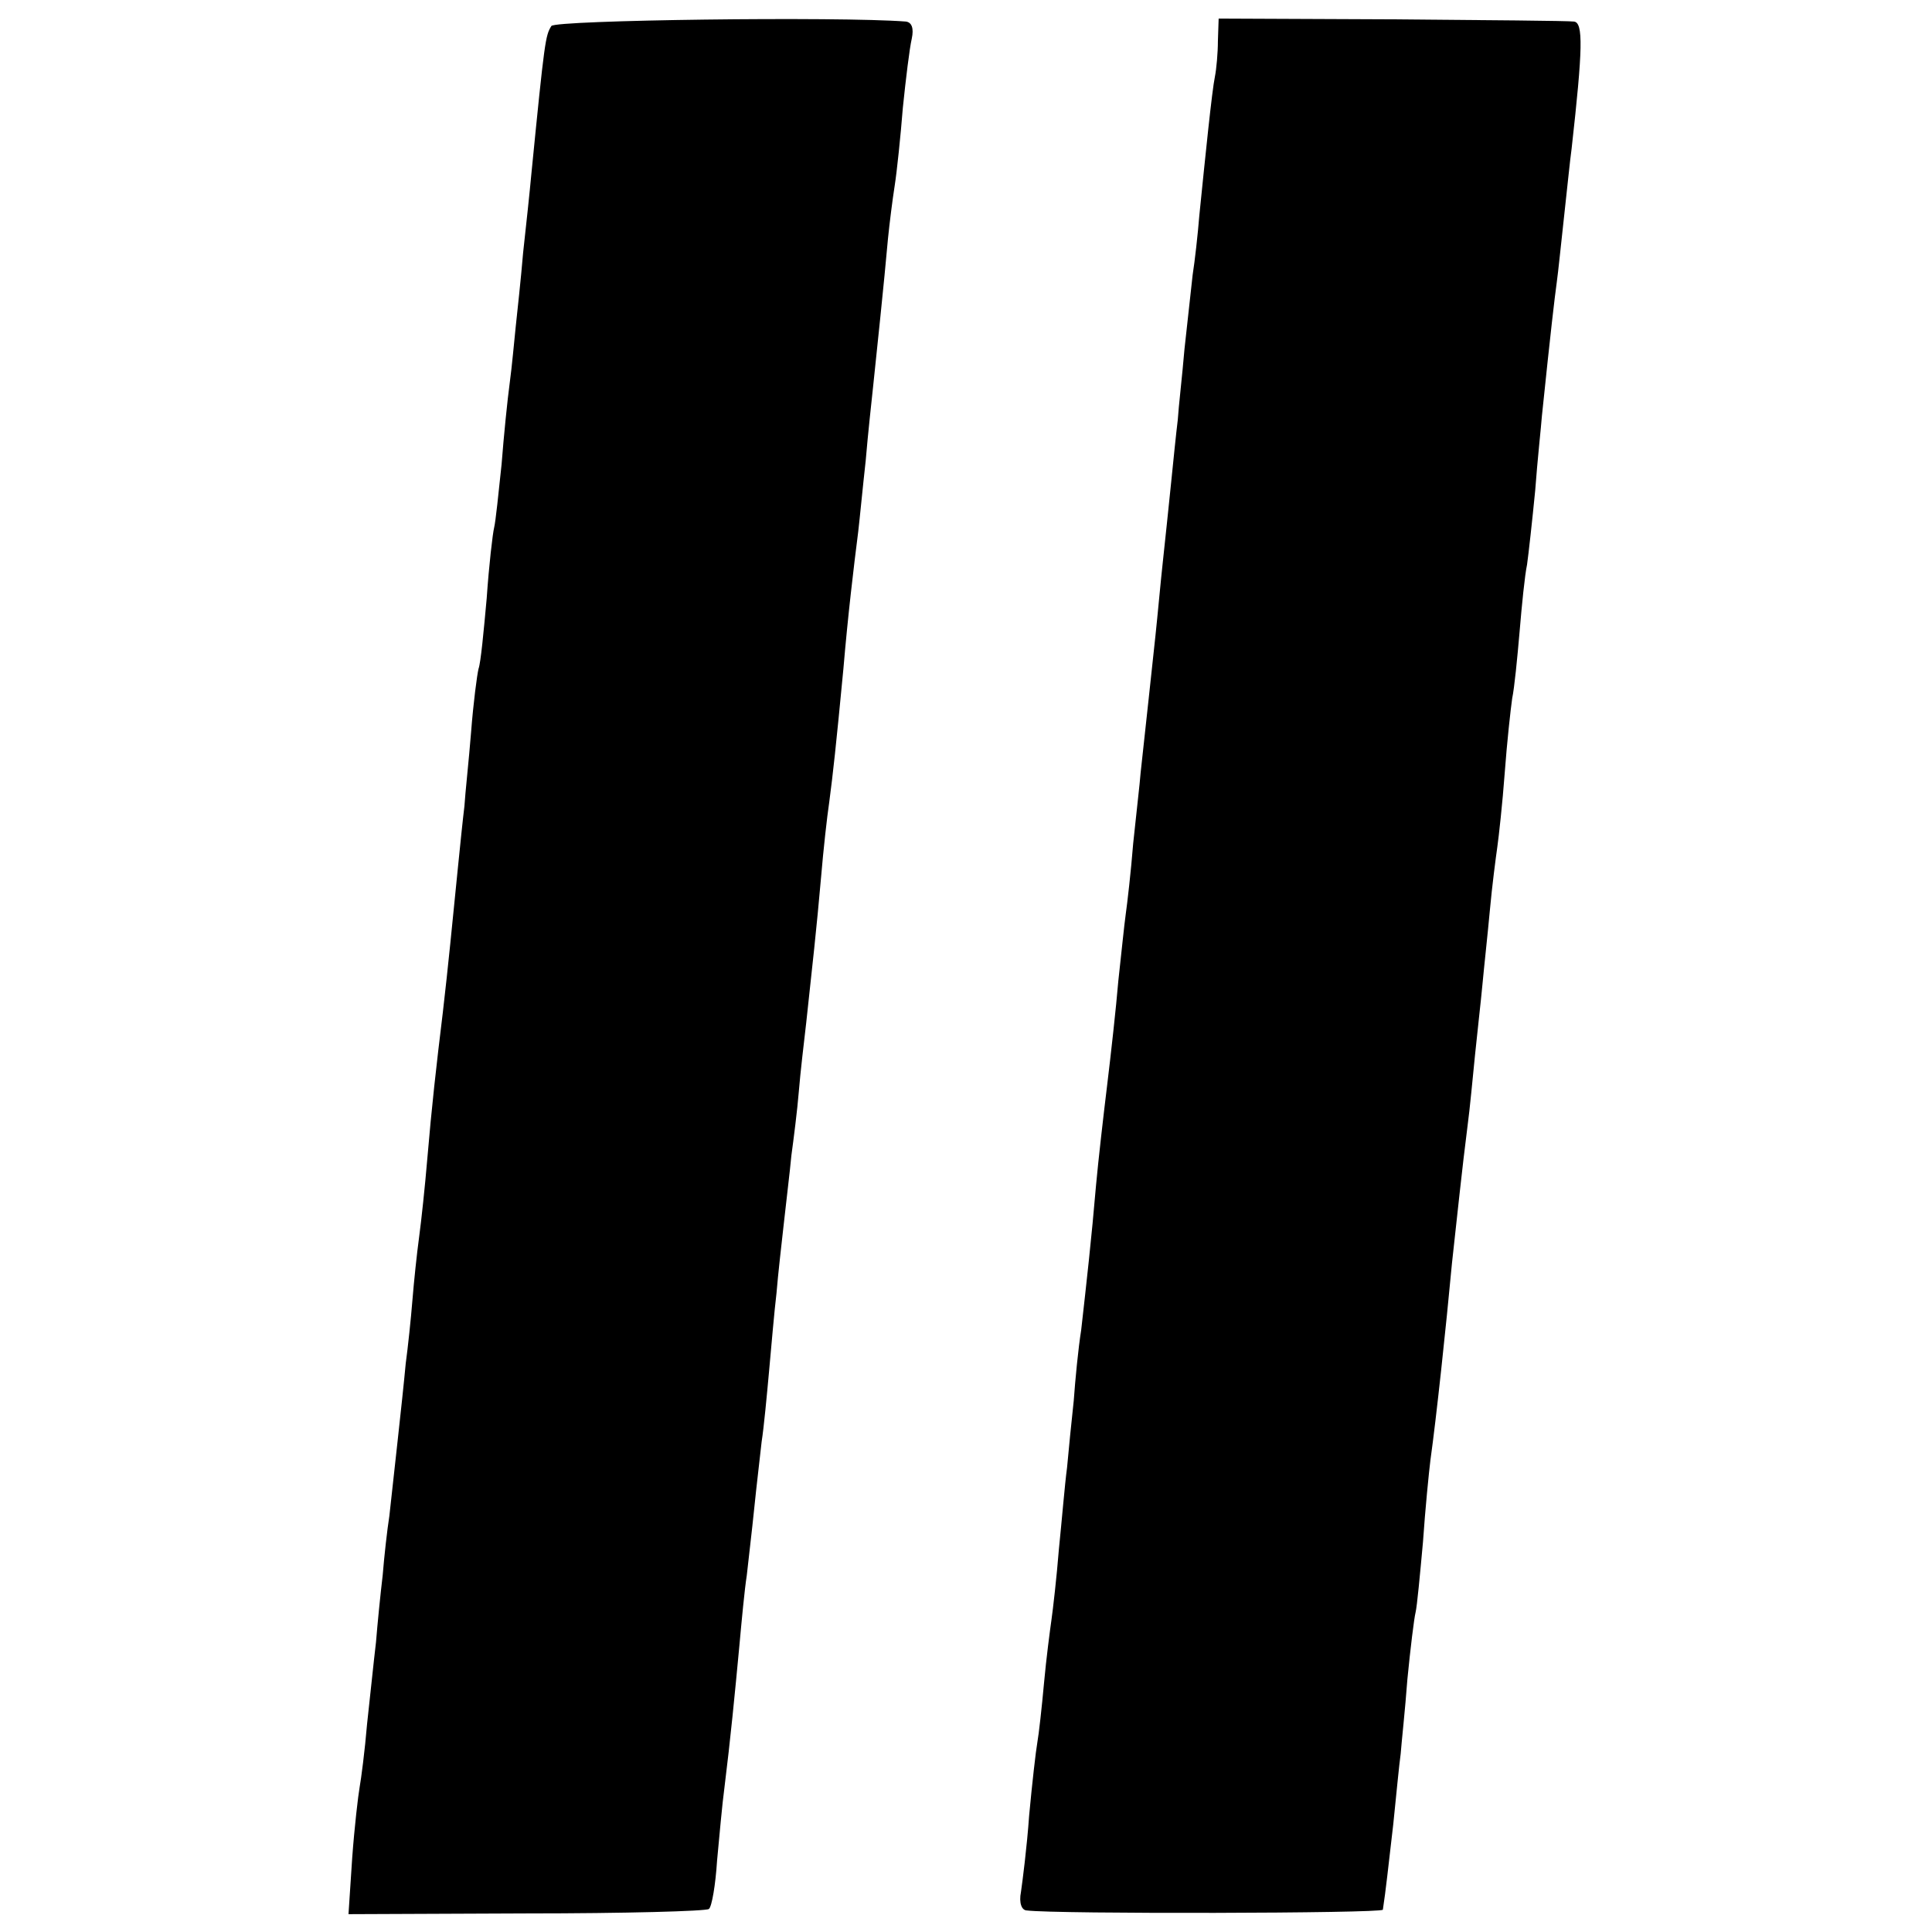
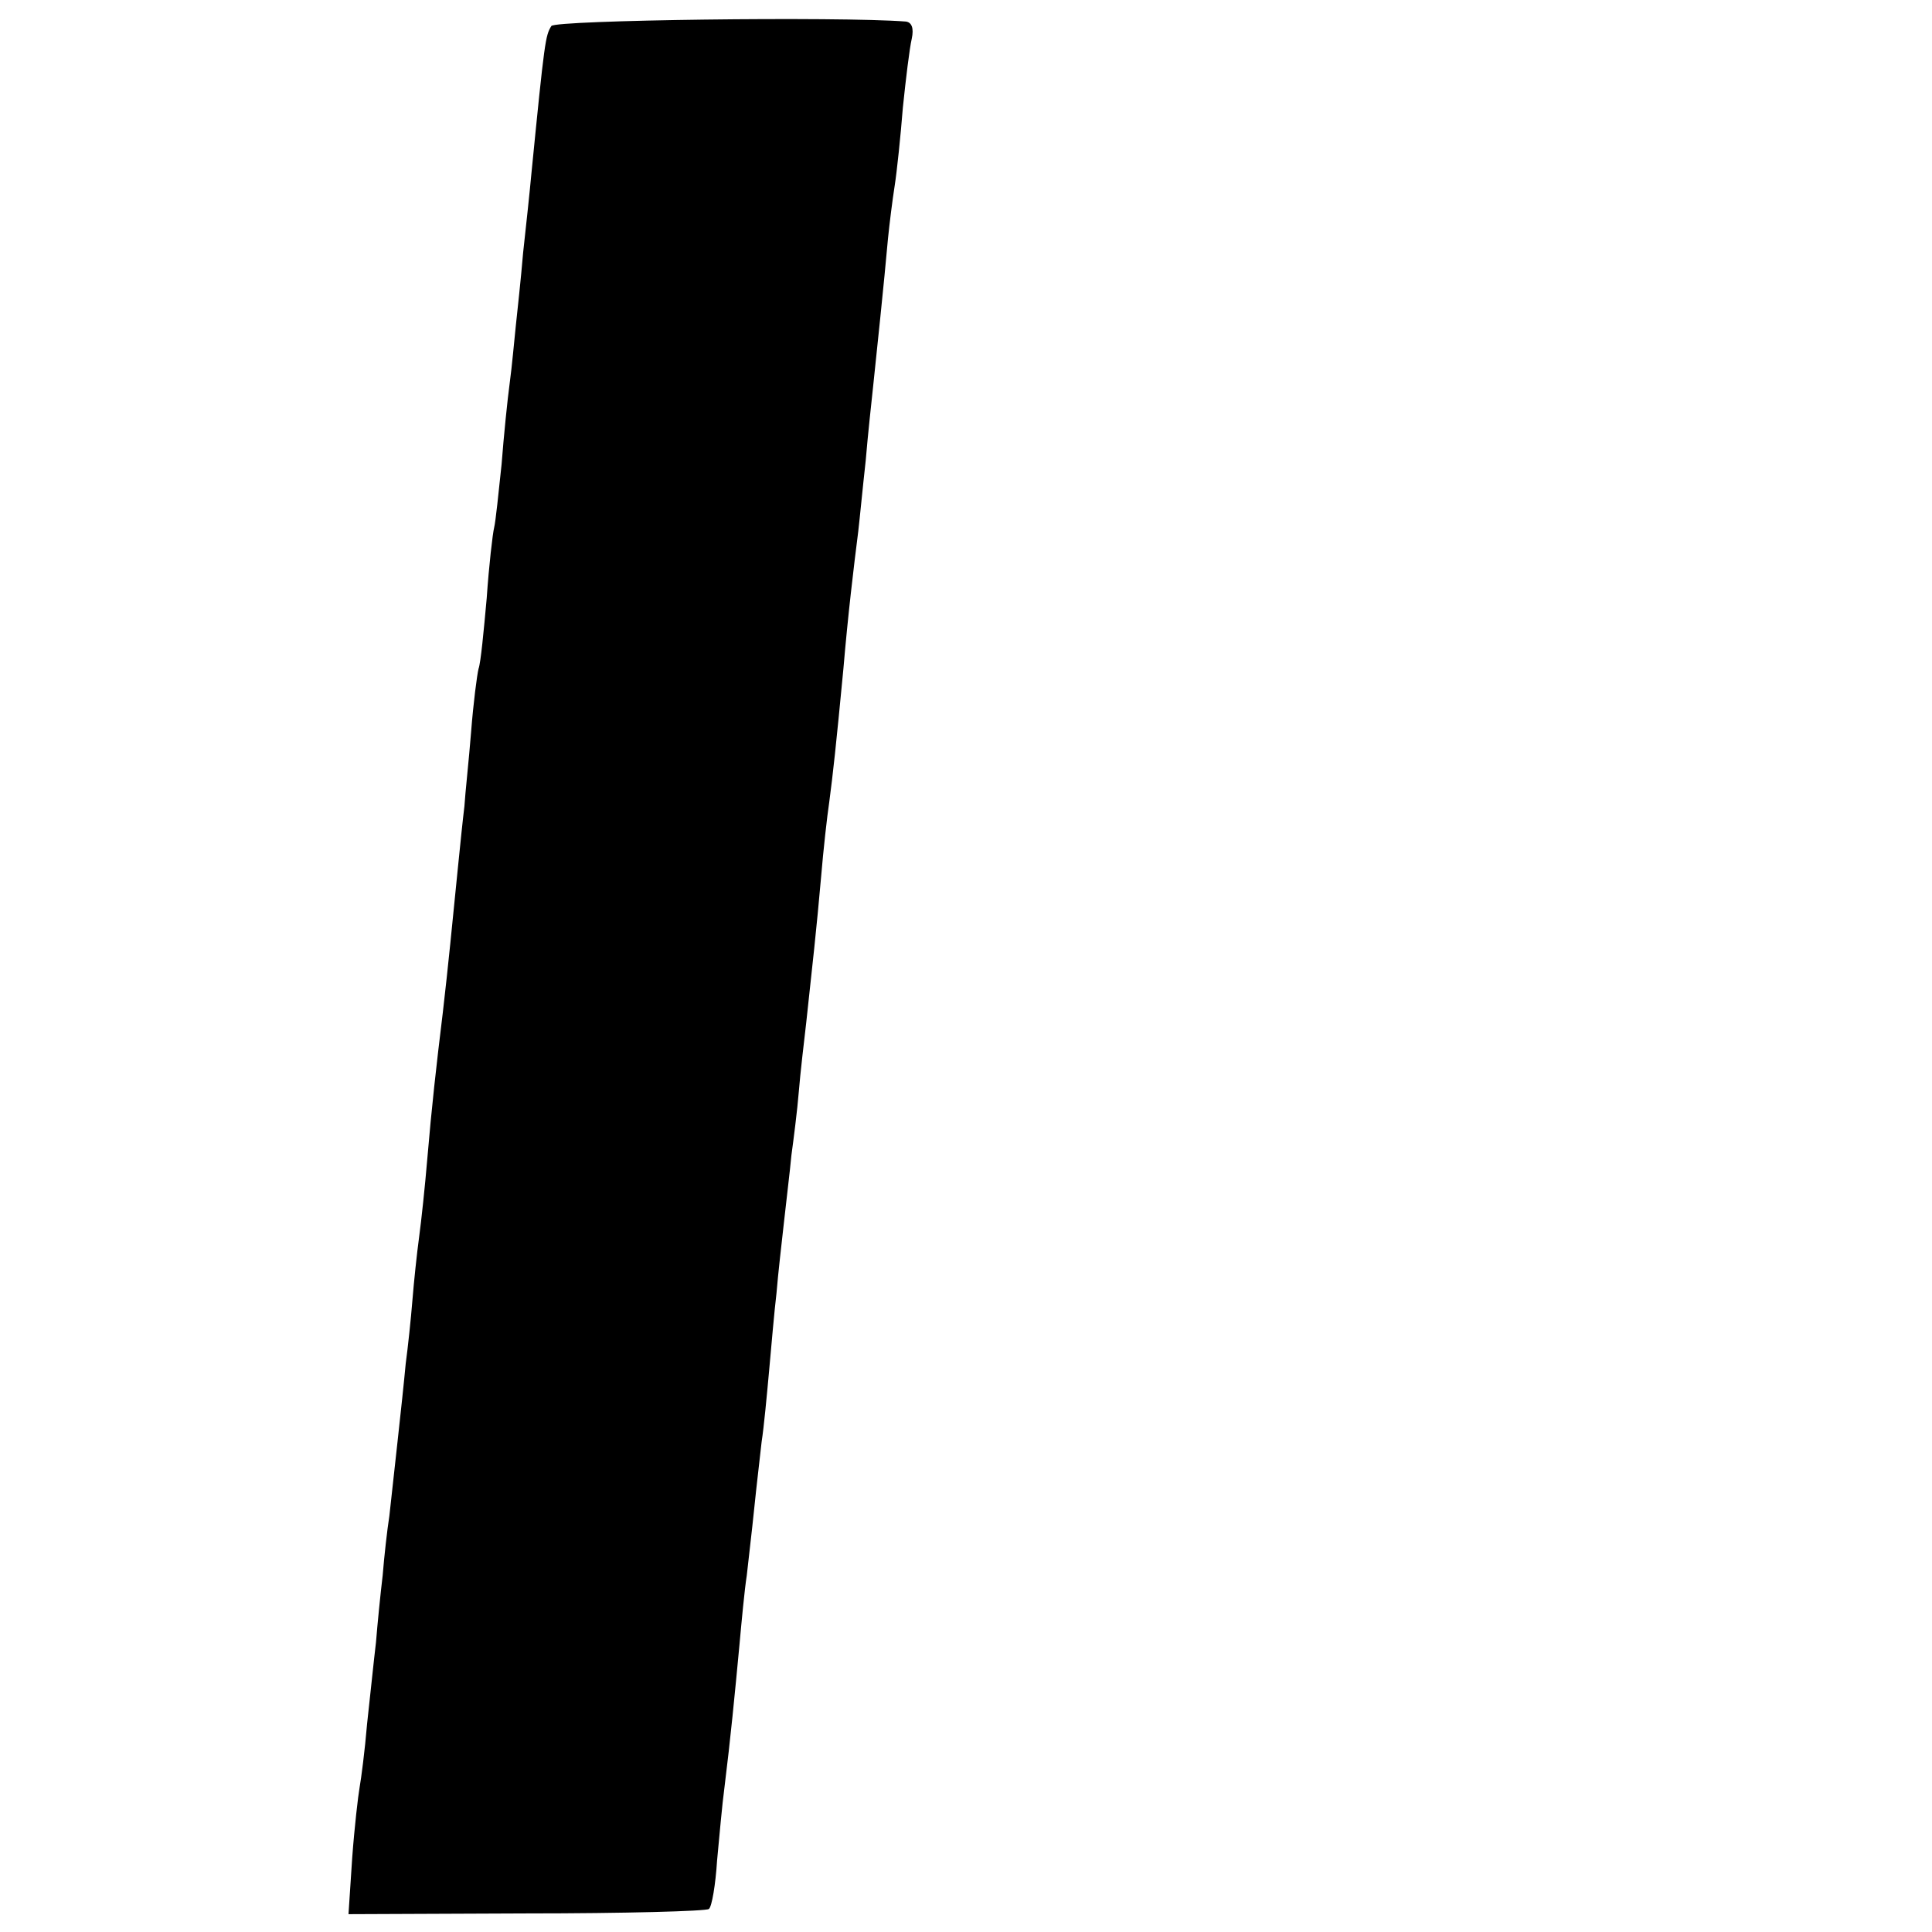
<svg xmlns="http://www.w3.org/2000/svg" version="1.0" width="260pt" height="260pt" viewBox="0 0 260 260" preserveAspectRatio="xMidYMid meet">
  <g transform="translate(0,260) scale(0.1,-0.1)" fill="#000000" stroke="none">
    <path d="M742 2565 c-8 -13 -9 -18 -27 -200 -2 -22 -7 -69 -11 -105 -3 -36 -8 -81 -10 -100 -2 -19 -5 -53 -8 -75 -3 -22 -8 -71 -11 -110 -4 -38 -8 -77 -10 -85 -2 -8 -7 -51 -10 -95 -4 -44 -8 -87 -11 -95 -2 -8 -7 -46 -10 -85 -3 -38 -8 -83 -9 -100 -2 -16 -6 -55 -9 -85 -7 -70 -13 -132 -20 -192 -9 -74 -15 -127 -21 -198 -3 -36 -8 -83 -11 -105 -3 -22 -7 -60 -9 -85 -2 -25 -6 -63 -9 -85 -2 -22 -7 -69 -11 -105 -4 -36 -9 -81 -11 -100 -3 -19 -7 -55 -9 -80 -3 -25 -7 -65 -9 -90 -3 -25 -8 -74 -12 -110 -3 -36 -8 -74 -10 -85 -2 -11 -7 -54 -10 -95 l-5 -76 240 1 c131 0 242 3 245 6 4 3 9 33 11 65 3 32 7 77 10 99 8 64 14 126 20 190 3 33 7 76 10 95 2 19 7 60 10 90 3 30 8 71 10 90 3 19 7 62 10 95 3 33 7 80 10 105 2 25 7 68 10 95 3 28 8 68 10 90 3 22 8 61 10 86 2 25 7 67 10 93 8 74 14 127 20 196 3 36 8 81 11 101 5 38 9 74 19 179 6 71 14 138 20 185 2 17 6 59 10 95 3 36 8 81 10 100 4 38 15 142 20 199 2 20 6 52 9 71 3 19 8 67 11 105 4 39 9 80 12 93 3 14 0 22 -8 23 -91 7 -472 2 -477 -6z" />
-     <path d="M1639 2545 c0 -16 -2 -38 -4 -48 -4 -19 -13 -108 -21 -187 -2 -25 -6 -61 -9 -80 -2 -19 -7 -64 -11 -100 -3 -36 -8 -78 -9 -95 -2 -16 -6 -55 -9 -85 -3 -30 -8 -77 -11 -105 -3 -27 -7 -72 -10 -100 -5 -46 -13 -122 -20 -185 -1 -14 -6 -56 -10 -95 -3 -38 -8 -81 -10 -95 -2 -14 -6 -54 -10 -90 -3 -36 -10 -99 -15 -140 -5 -41 -12 -102 -15 -135 -6 -71 -13 -133 -20 -195 -4 -25 -8 -67 -10 -95 -3 -27 -7 -68 -9 -90 -3 -22 -7 -71 -11 -110 -3 -38 -8 -81 -10 -95 -2 -14 -7 -52 -10 -85 -3 -33 -7 -69 -9 -80 -2 -11 -7 -55 -11 -98 -3 -43 -9 -89 -11 -103 -3 -15 1 -25 8 -25 38 -5 478 -4 479 1 4 26 7 55 14 115 4 39 8 81 10 95 1 14 6 59 9 100 4 41 9 82 11 90 2 8 6 51 10 95 3 44 8 94 10 110 8 57 21 179 29 265 6 54 14 131 21 185 3 22 7 65 10 95 3 30 8 73 10 95 2 22 7 67 10 100 3 33 8 71 10 85 2 14 7 59 10 100 3 41 8 86 10 100 3 14 7 55 10 90 3 36 7 76 10 90 2 14 7 59 11 100 3 41 8 86 9 100 12 116 17 158 20 180 2 14 6 54 10 90 4 36 8 76 10 90 15 134 16 170 3 171 -7 1 -118 2 -246 3 l-232 1 -1 -30z" />
  </g>
</svg>